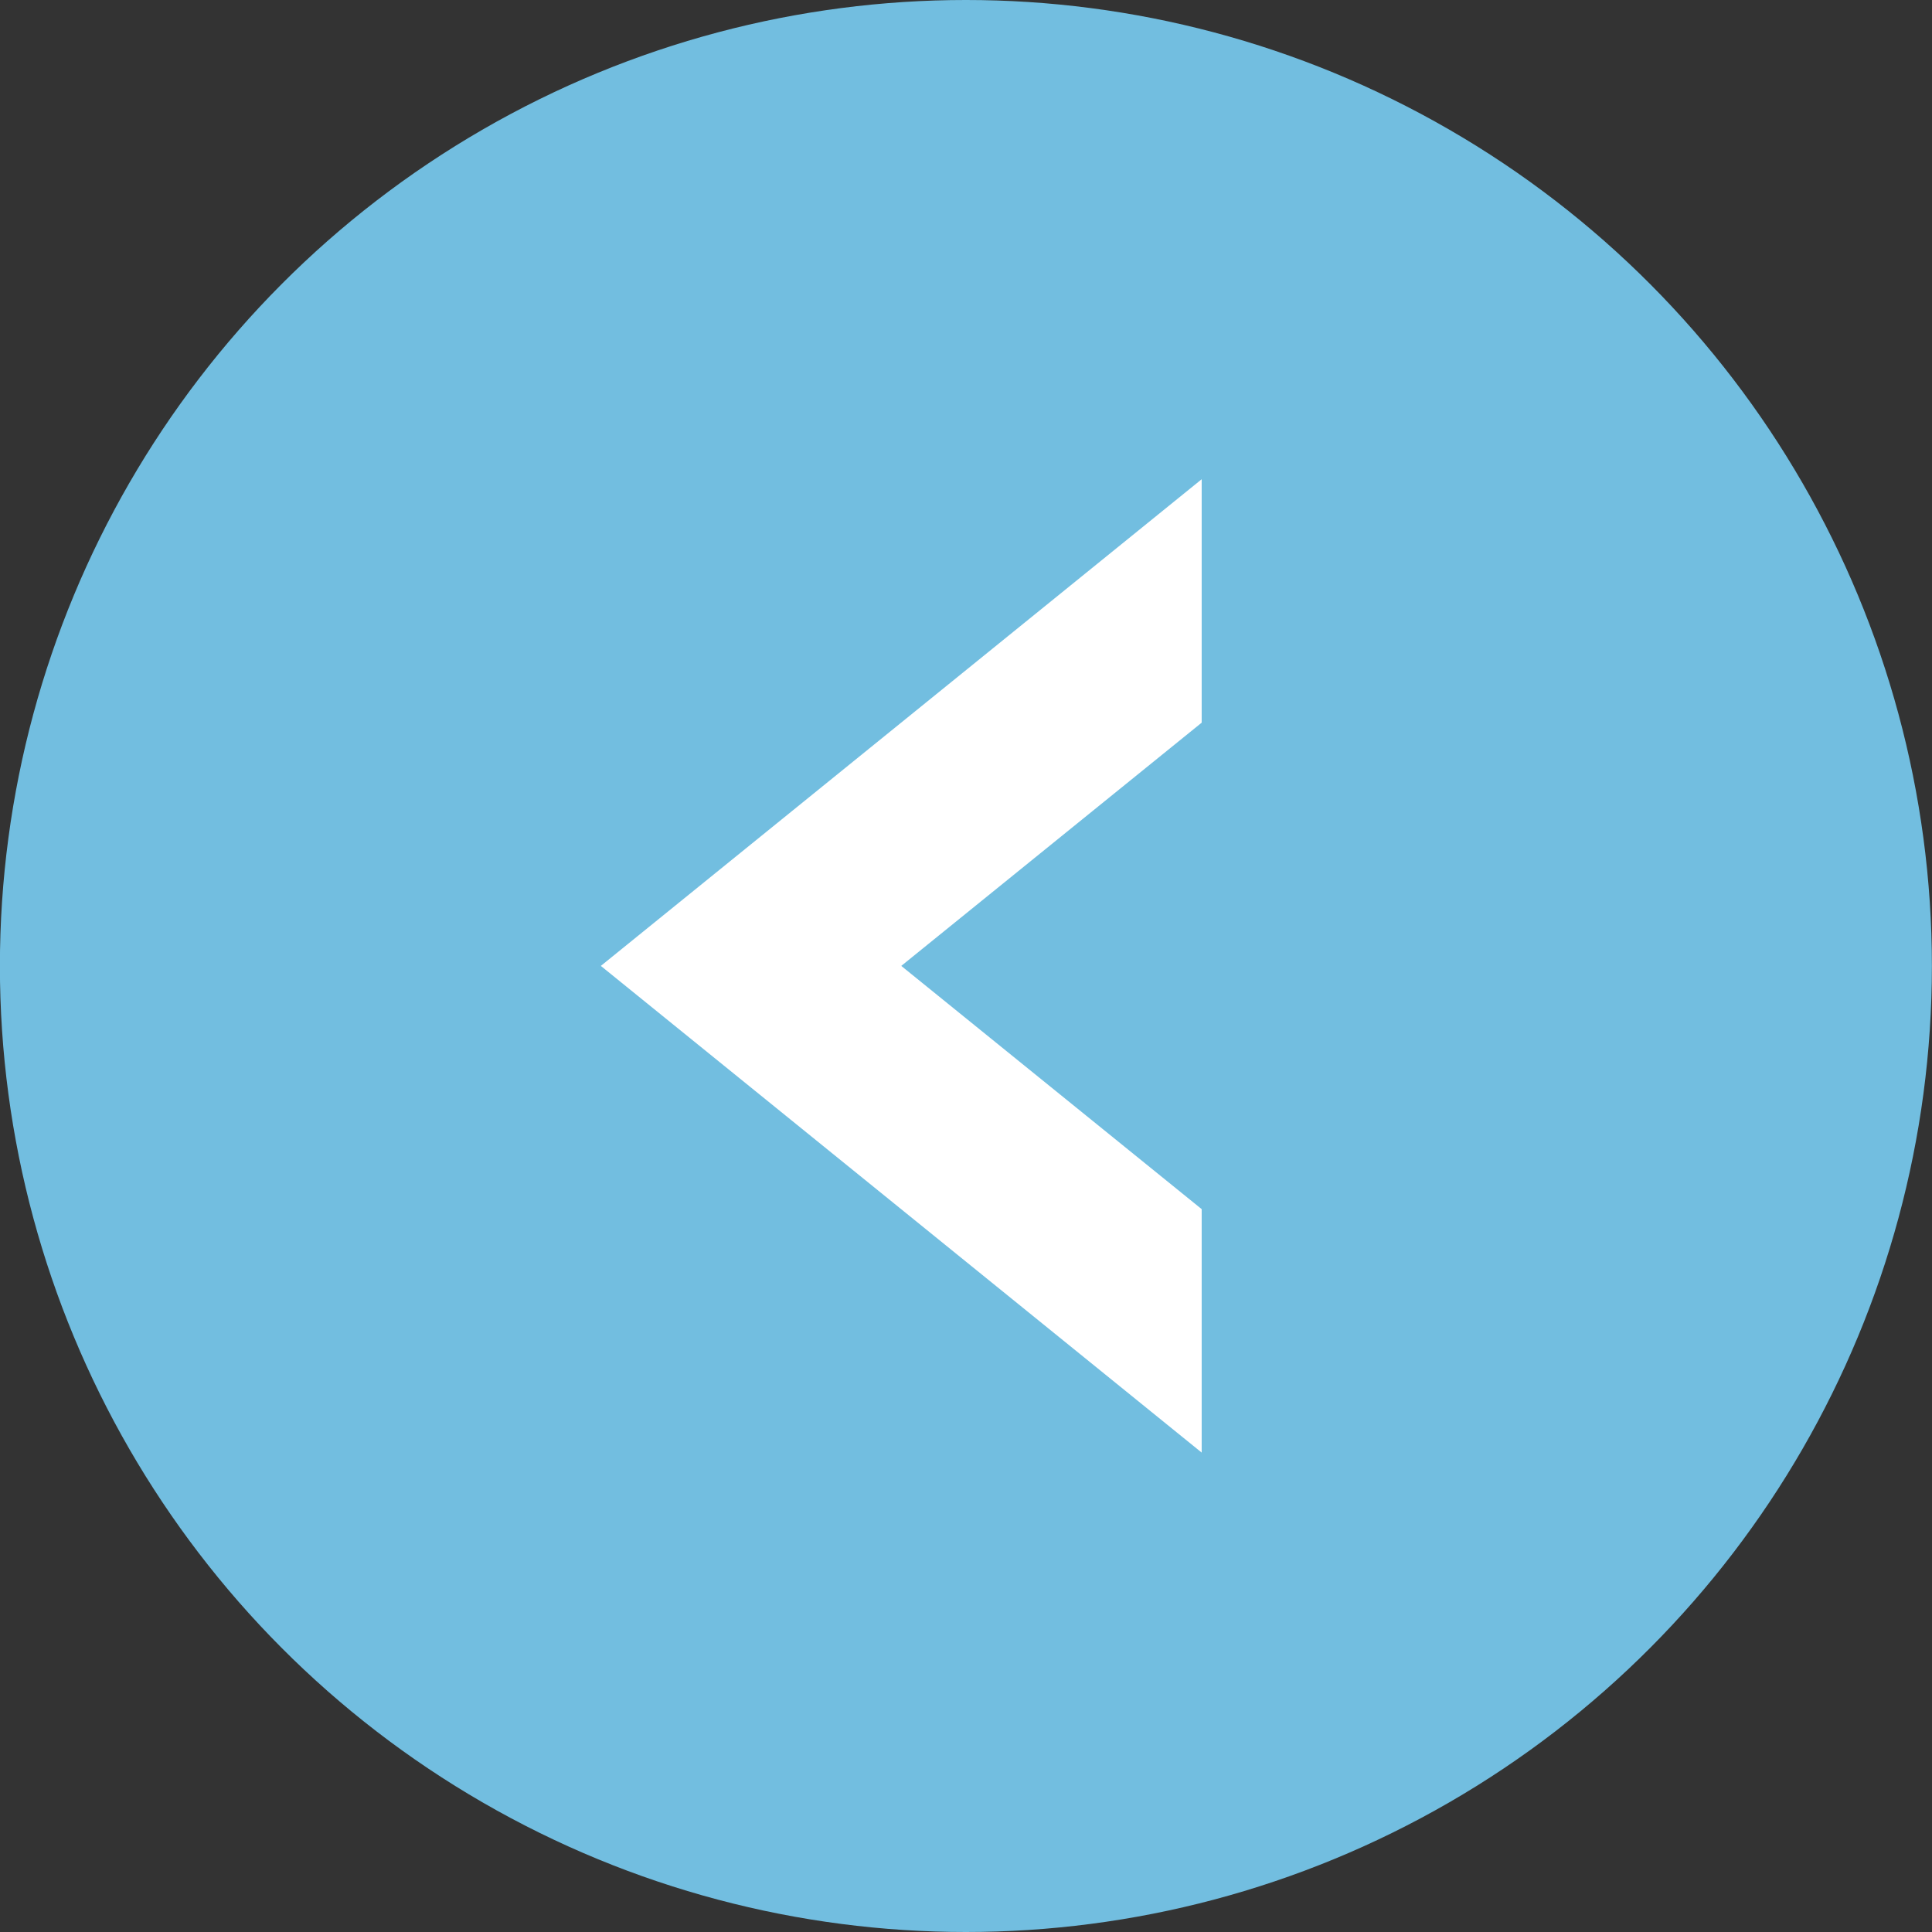
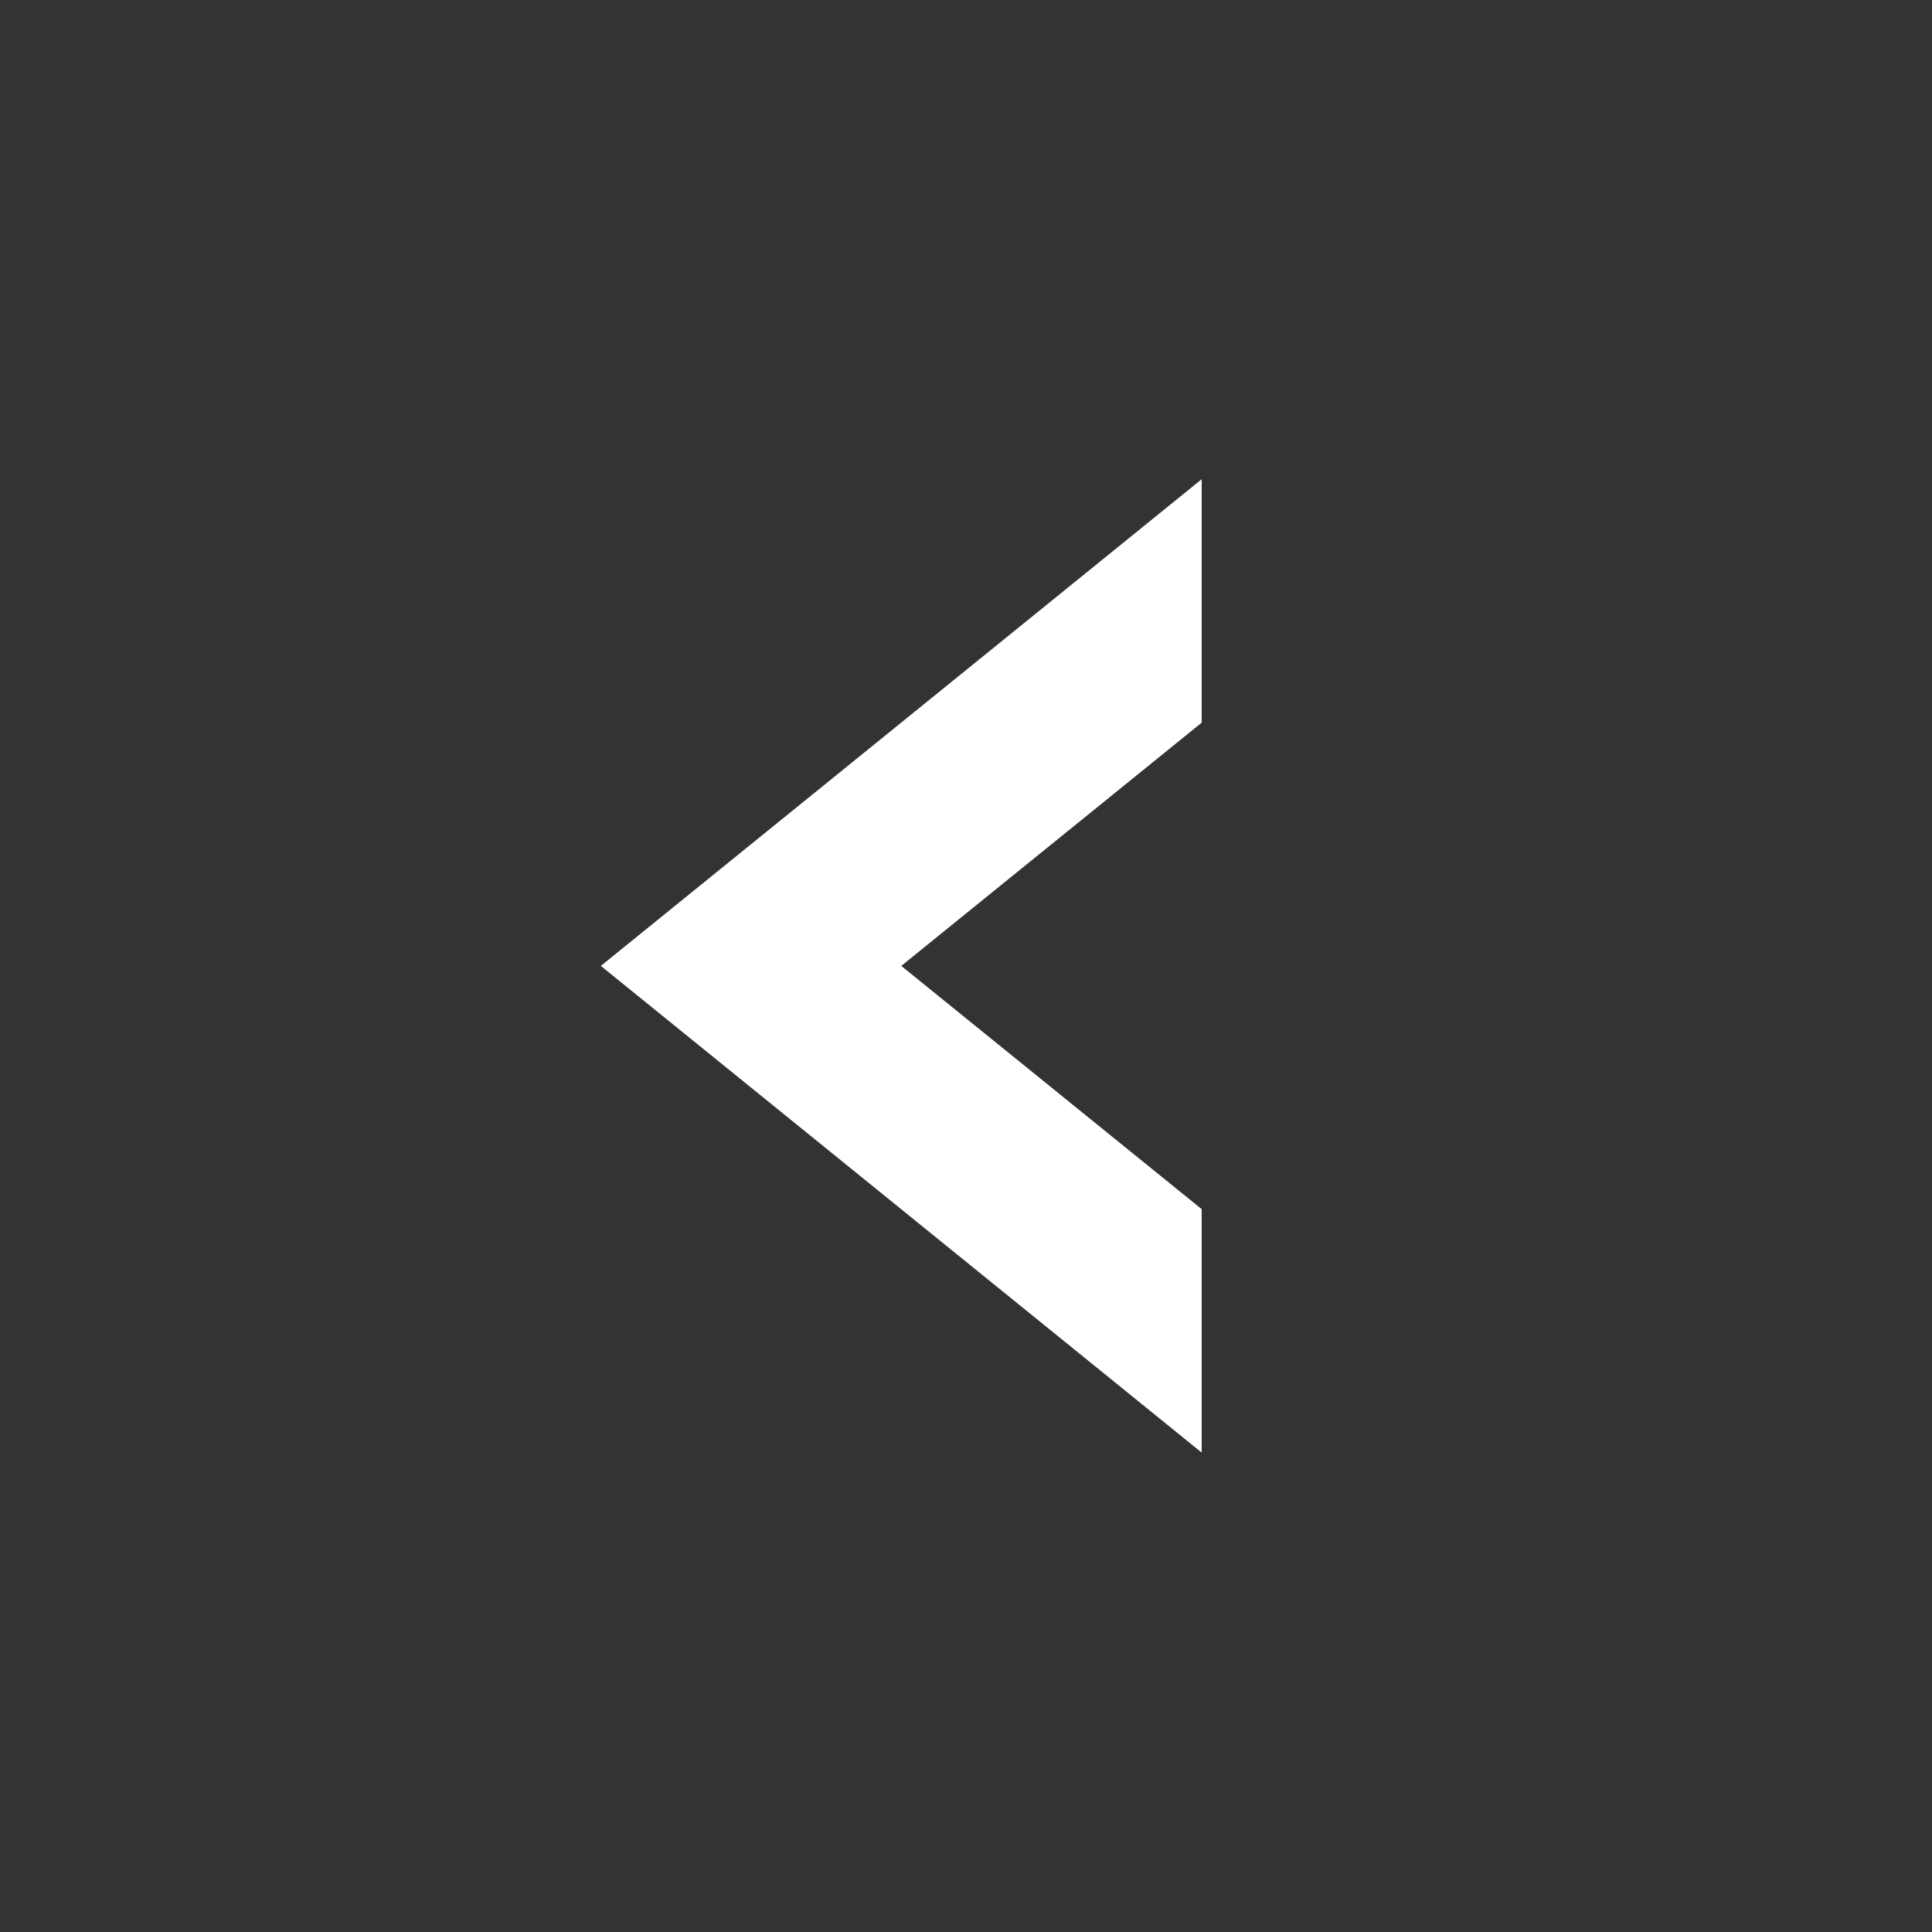
<svg xmlns="http://www.w3.org/2000/svg" width="19.936" height="19.936" viewBox="0 0 19.936 19.936">
  <rect x="0" y="0" width="19.936" height="19.936" fill="#333333" stroke="none" />
  <g id="Group_4521" data-name="Group 4521" transform="translate(14931.79 -410)">
    <g id="Group_4520" data-name="Group 4520" transform="translate(-15441.681 -5681.083)">
      <g id="Group_4088" data-name="Group 4088" transform="translate(509.89 6091.083)">
        <g id="Group_3706" data-name="Group 3706" transform="translate(0 0)">
          <g id="title-chairman" transform="translate(0 0)">
-             <circle id="Ellipse_537" data-name="Ellipse 537" cx="9.968" cy="9.968" r="9.968" fill="#72bee0" />
-           </g>
+             </g>
        </g>
        <g id="Group_3707" data-name="Group 3707" transform="translate(6.201 4.945)">
          <path id="Path_16854" data-name="Path 16854" d="M0,5.022,6.2,0V2.512L3.1,5.022l3.1,2.51v2.512Z" transform="translate(0)" fill="#fff" />
        </g>
      </g>
    </g>
  </g>
</svg>